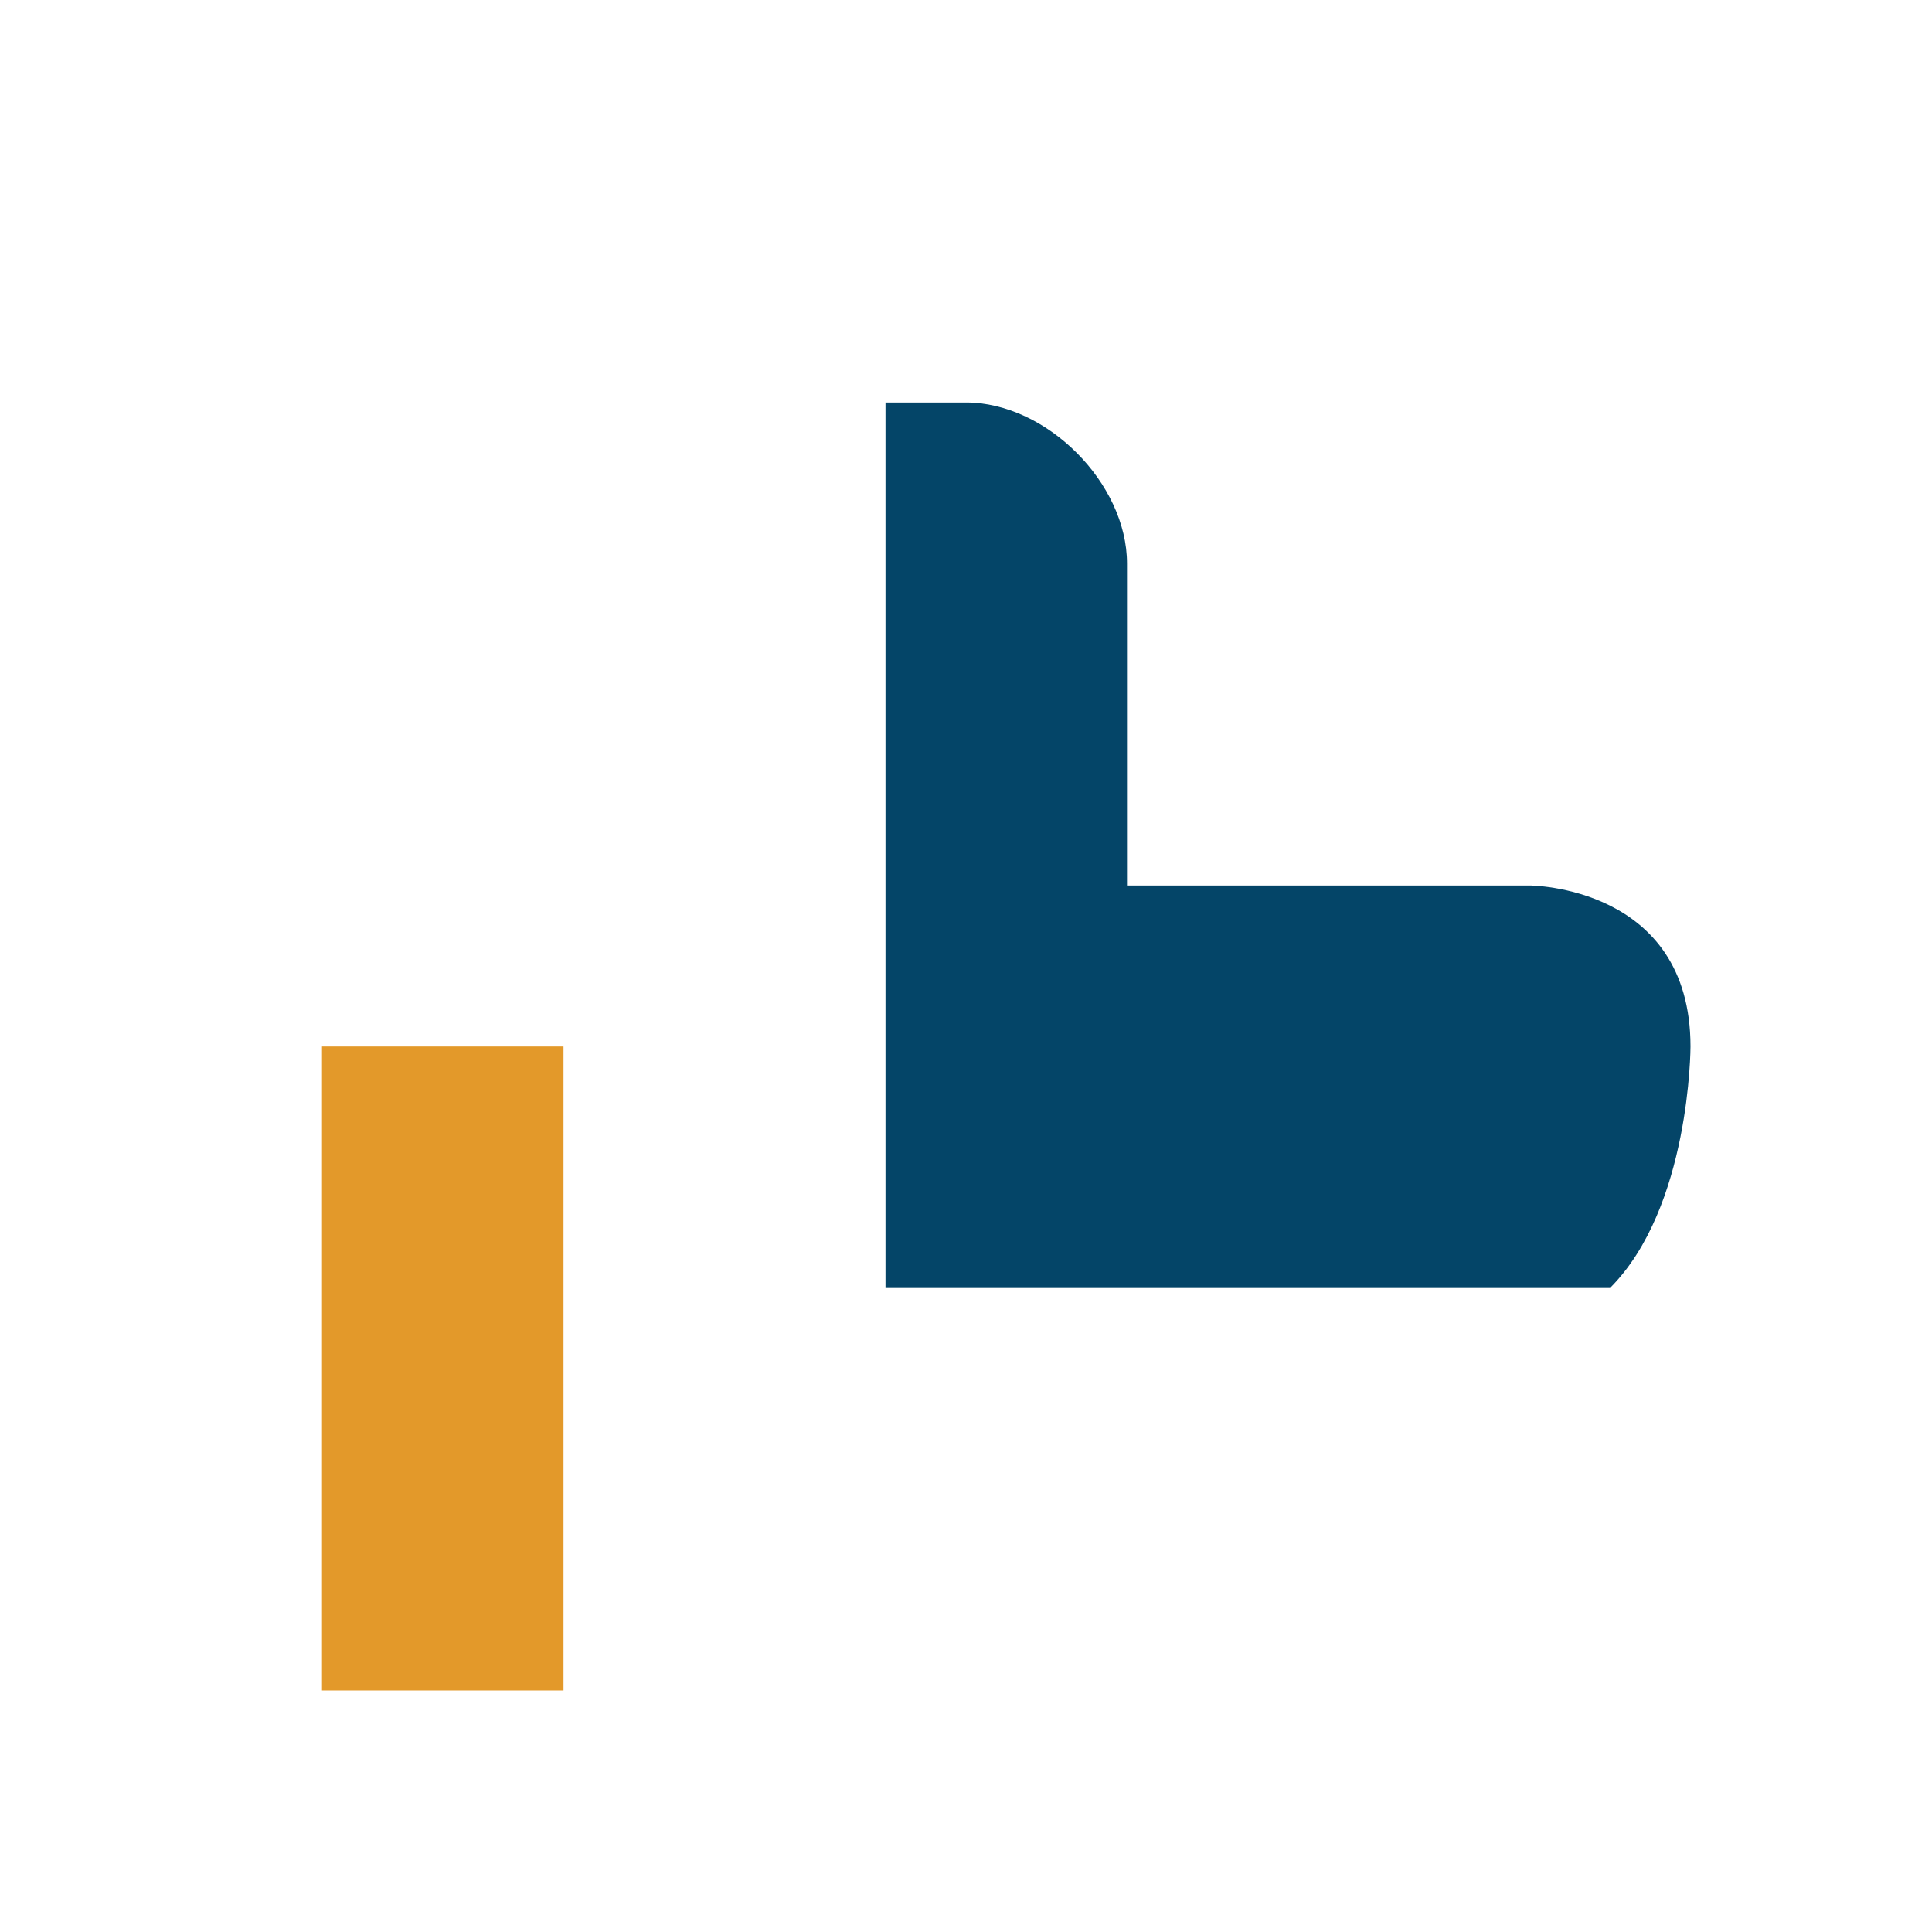
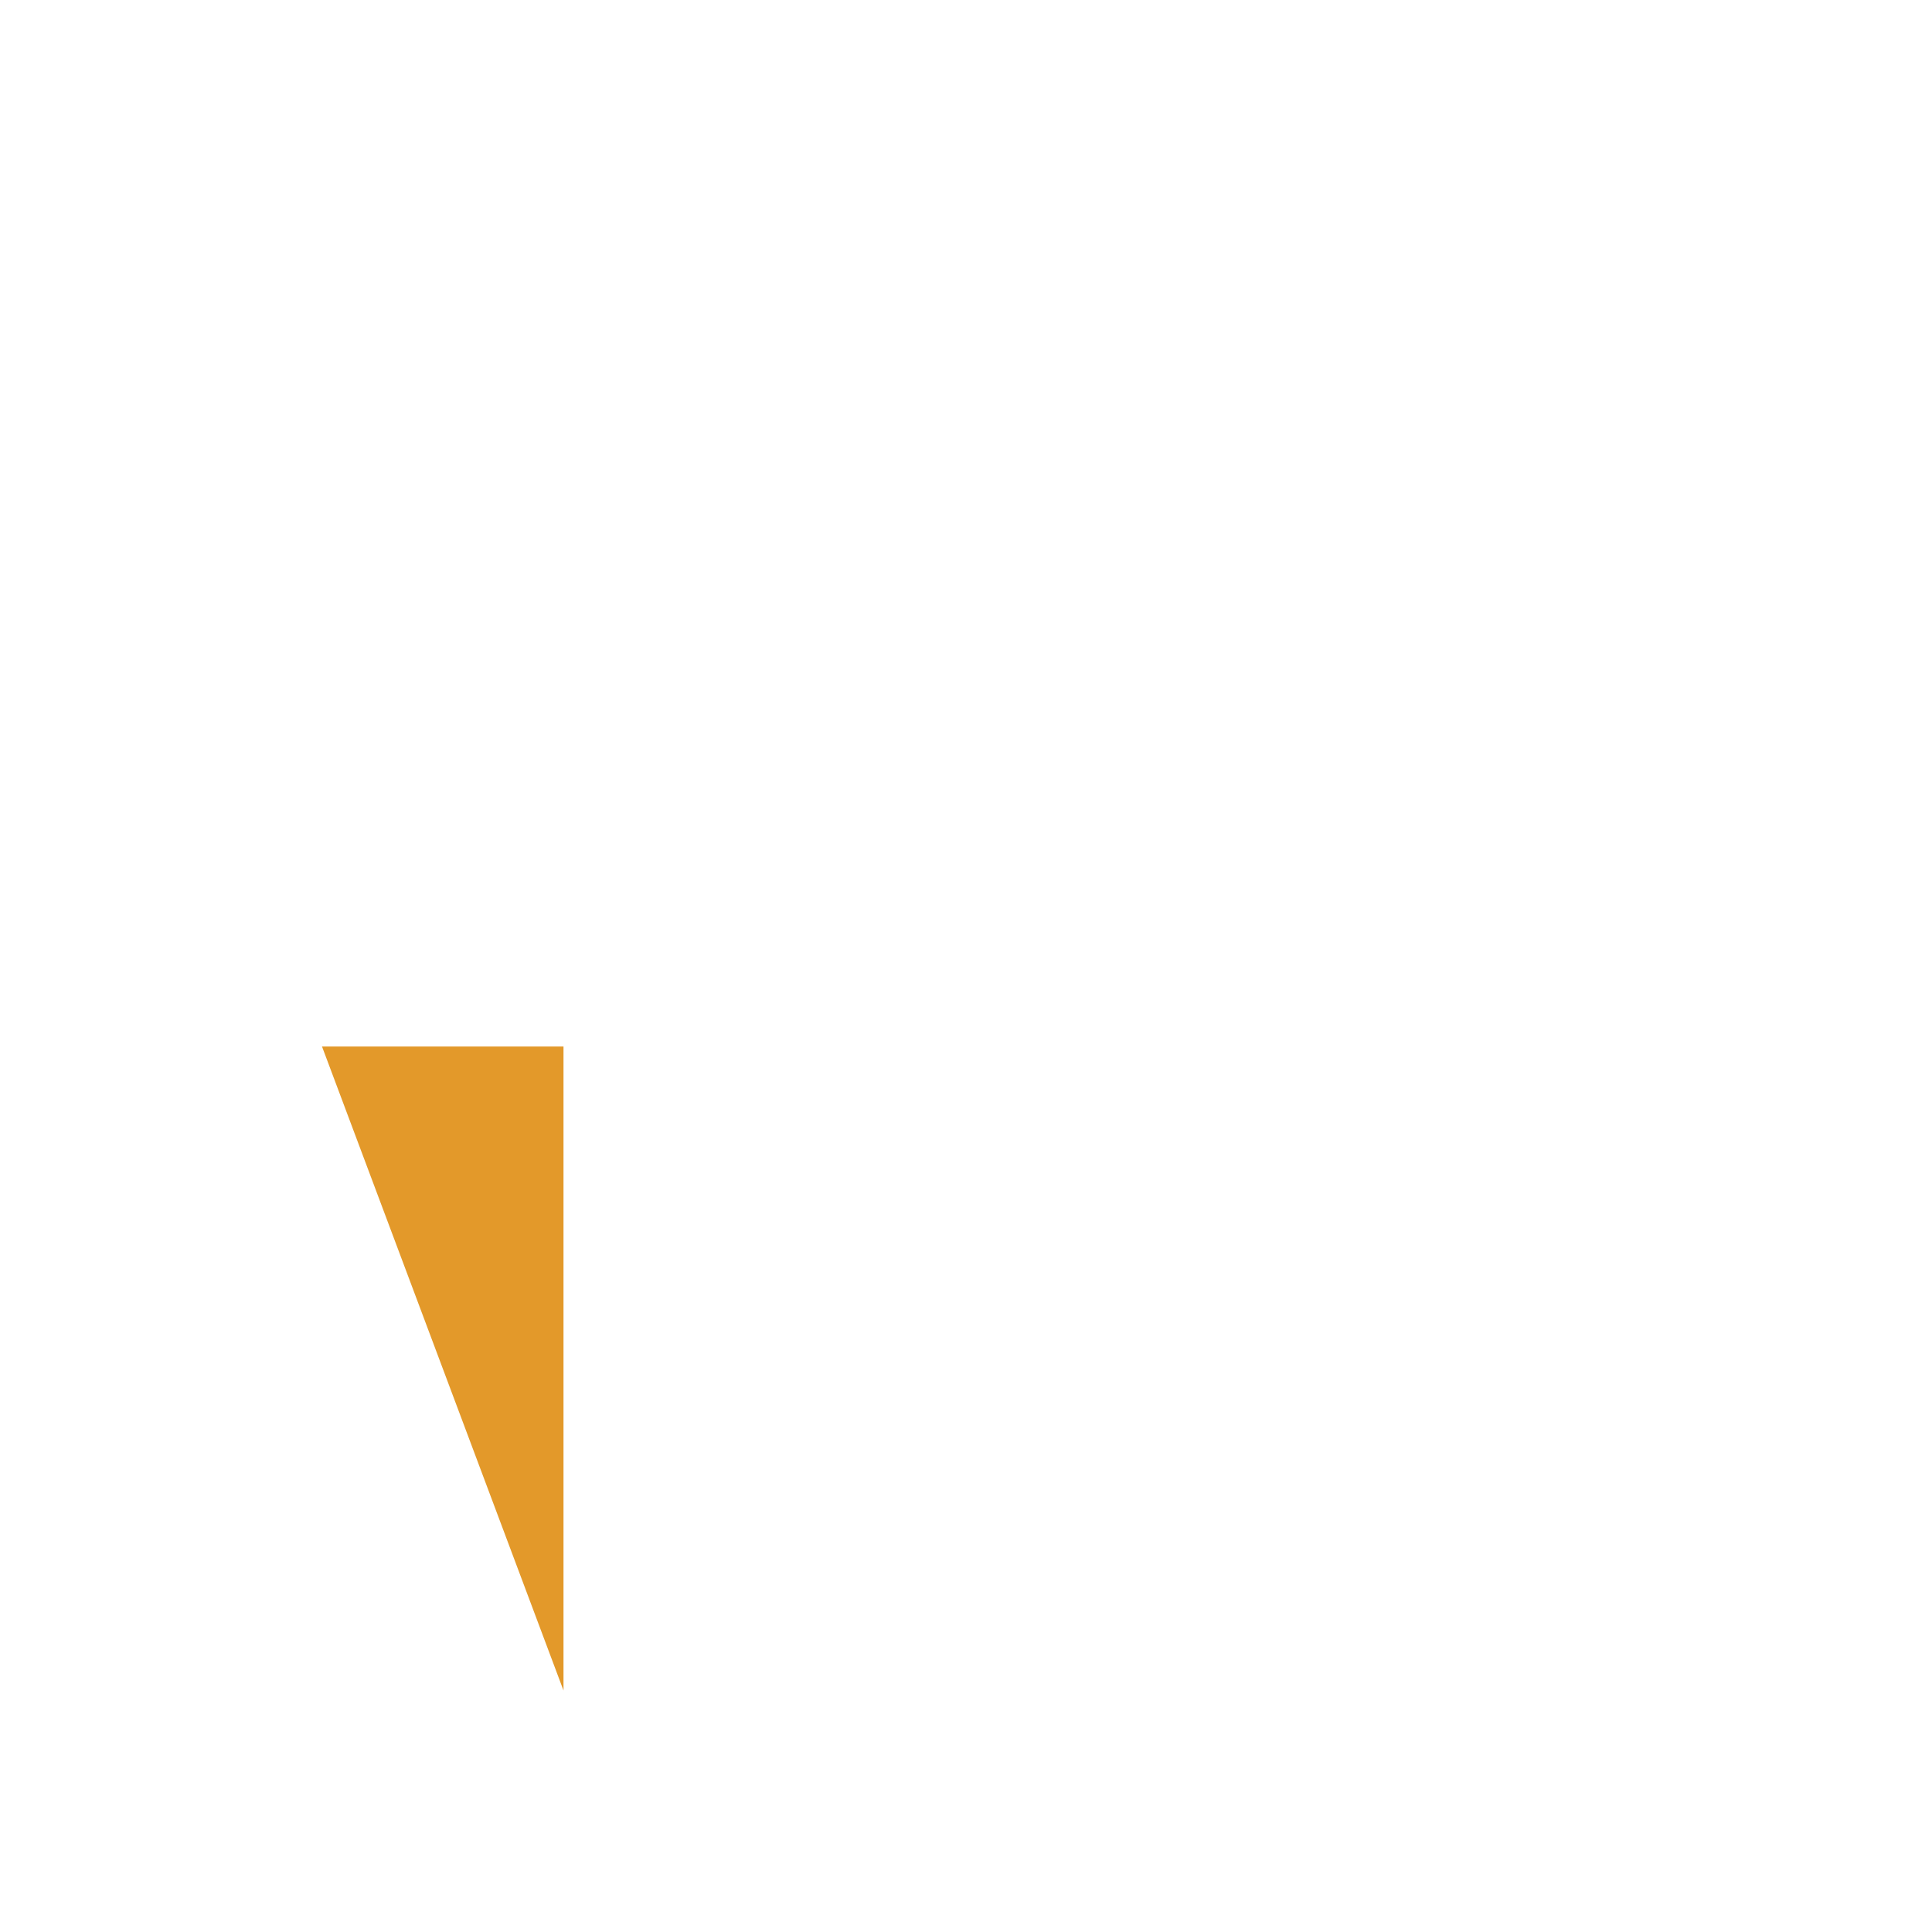
<svg xmlns="http://www.w3.org/2000/svg" width="32" height="32" viewBox="0 0 24 24">
-   <path d="M7 21v-8H4v8z" fill="#E3992A" />
-   <path d="M21 13c0-2-2-2-2-2h-5V7c0-1-1-2-2-2h-1v11h9c1-1 1-3 1-3z" fill="#044568" />
+   <path d="M7 21v-8H4z" fill="#E3992A" />
</svg>